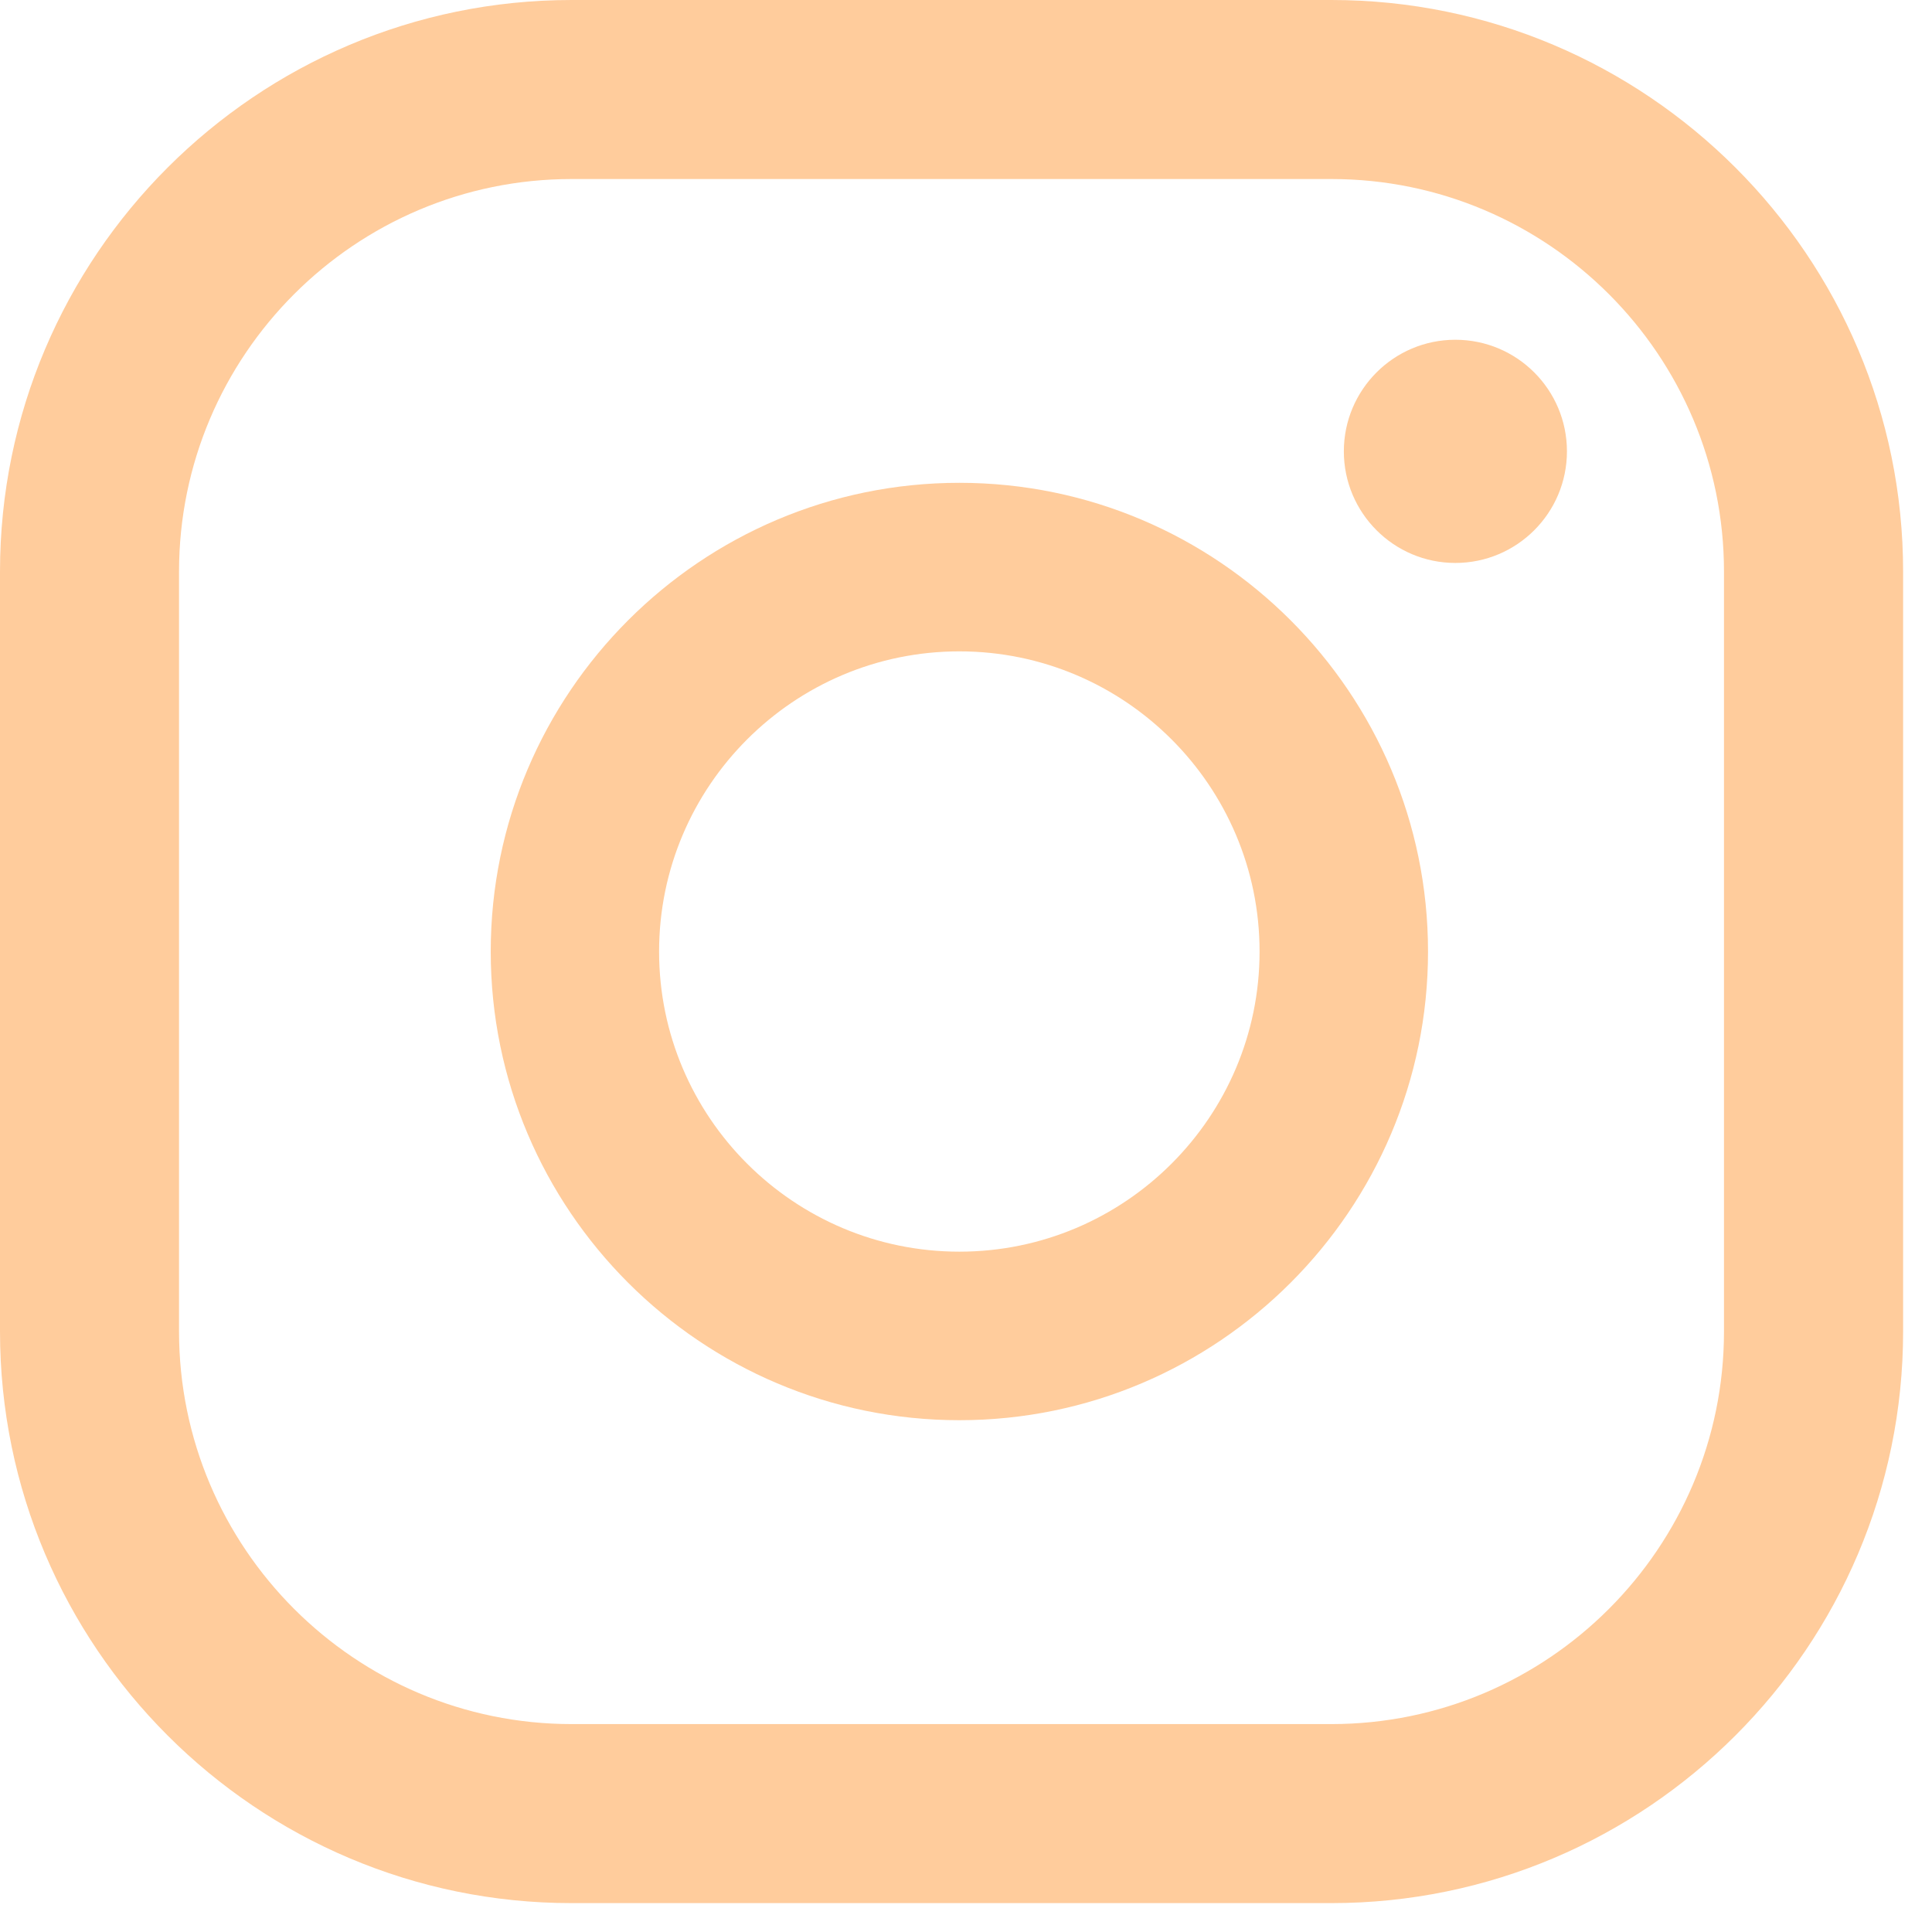
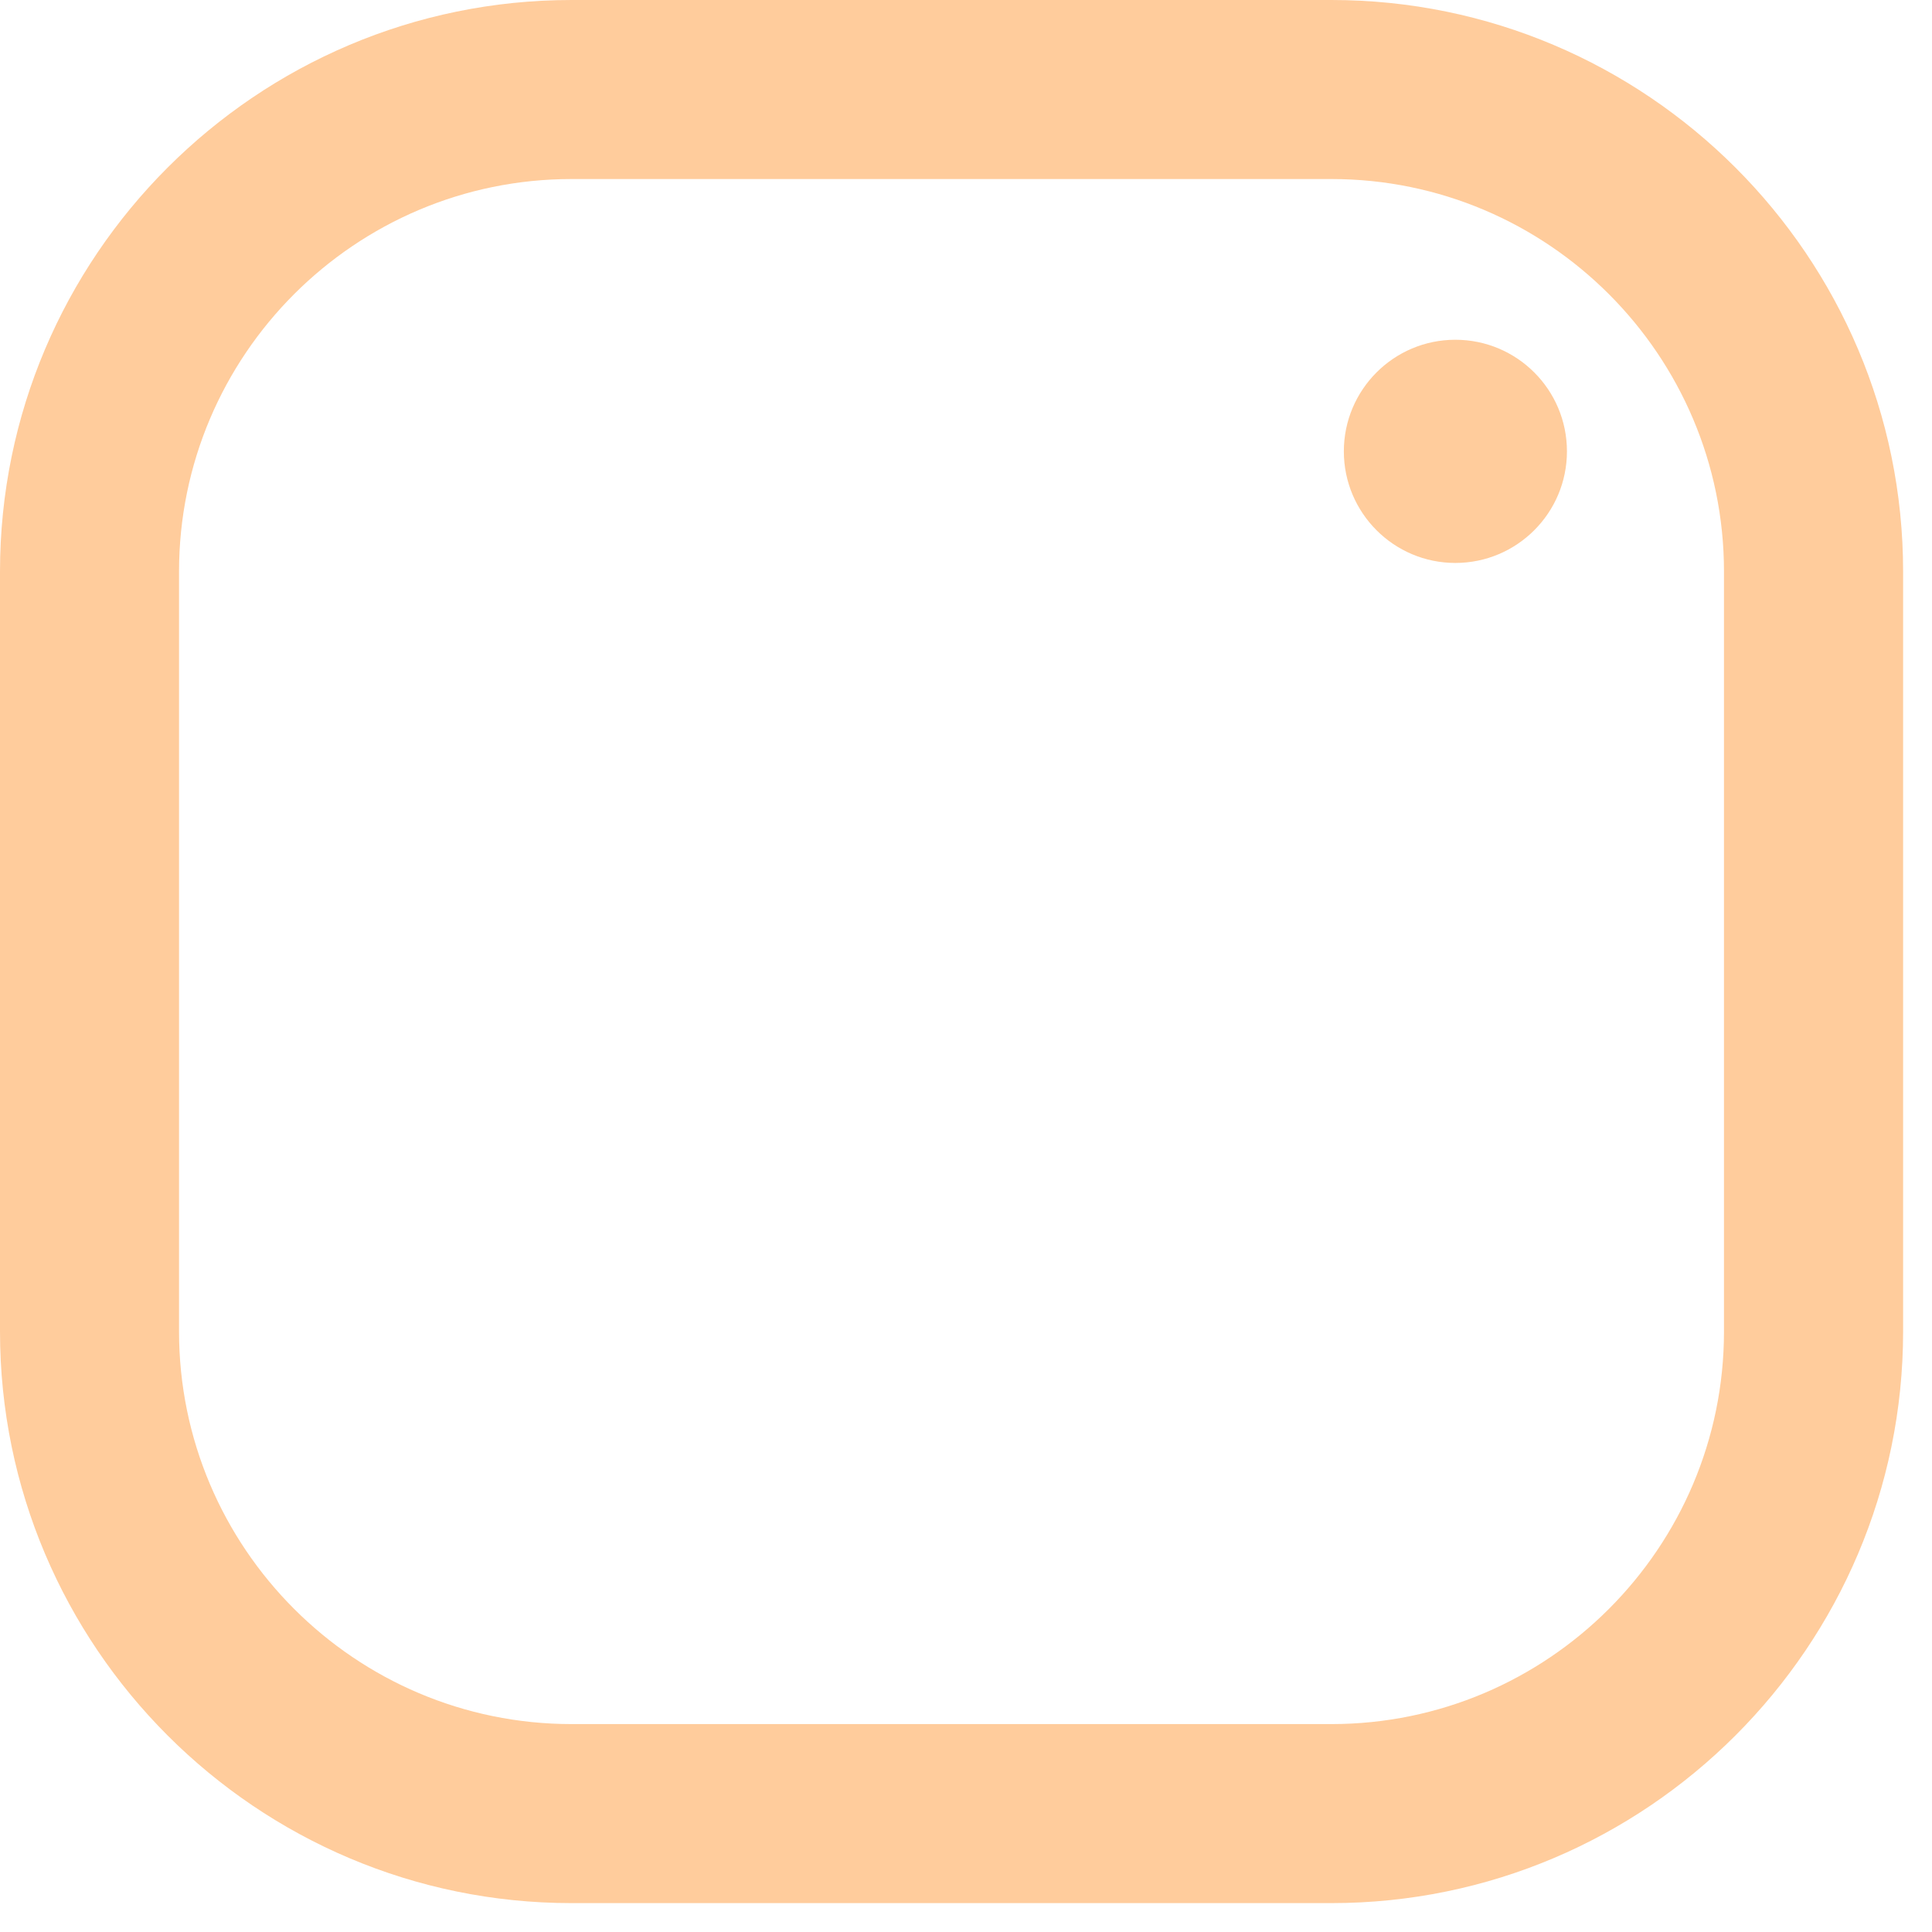
<svg xmlns="http://www.w3.org/2000/svg" fill="none" height="100%" overflow="visible" preserveAspectRatio="none" style="display: block;" viewBox="0 0 21 21" width="100%">
  <g id="Group">
    <path d="M15.819 3.693C15.149 3.693 14.607 4.237 14.607 4.906C14.607 5.575 15.15 6.119 15.819 6.119C16.488 6.119 17.032 5.576 17.032 4.906C17.032 4.236 16.489 3.693 15.819 3.693Z" fill="#FFCC9C" id="Vector" />
-     <path d="M10.428 5.248C7.619 5.248 5.334 7.534 5.334 10.343C5.334 13.151 7.619 15.437 10.428 15.437C13.237 15.437 15.522 13.151 15.522 10.343C15.522 7.534 13.237 5.248 10.428 5.248ZM10.428 13.605C8.628 13.605 7.164 12.142 7.164 10.343C7.164 8.544 8.628 7.08 10.428 7.08C12.228 7.08 13.691 8.544 13.691 10.343C13.691 12.142 12.227 13.605 10.428 13.605Z" fill="#FFCC9C" id="Vector_2" />
    <path d="M14.472 20.686H6.213C2.787 20.686 2.90442e-05 17.898 2.90442e-05 14.472V6.213C2.90442e-05 2.787 2.787 -0 6.213 -0H14.472C17.898 -0 20.686 2.787 20.686 6.213V14.472C20.686 17.898 17.898 20.686 14.472 20.686ZM6.213 1.946C3.86 1.946 1.946 3.86 1.946 6.213V14.472C1.946 16.825 3.86 18.74 6.213 18.74H14.472C16.825 18.74 18.739 16.825 18.739 14.472V6.213C18.739 3.86 16.825 1.946 14.472 1.946H6.213Z" fill="#FFCC9C" id="Vector_3" />
  </g>
</svg>